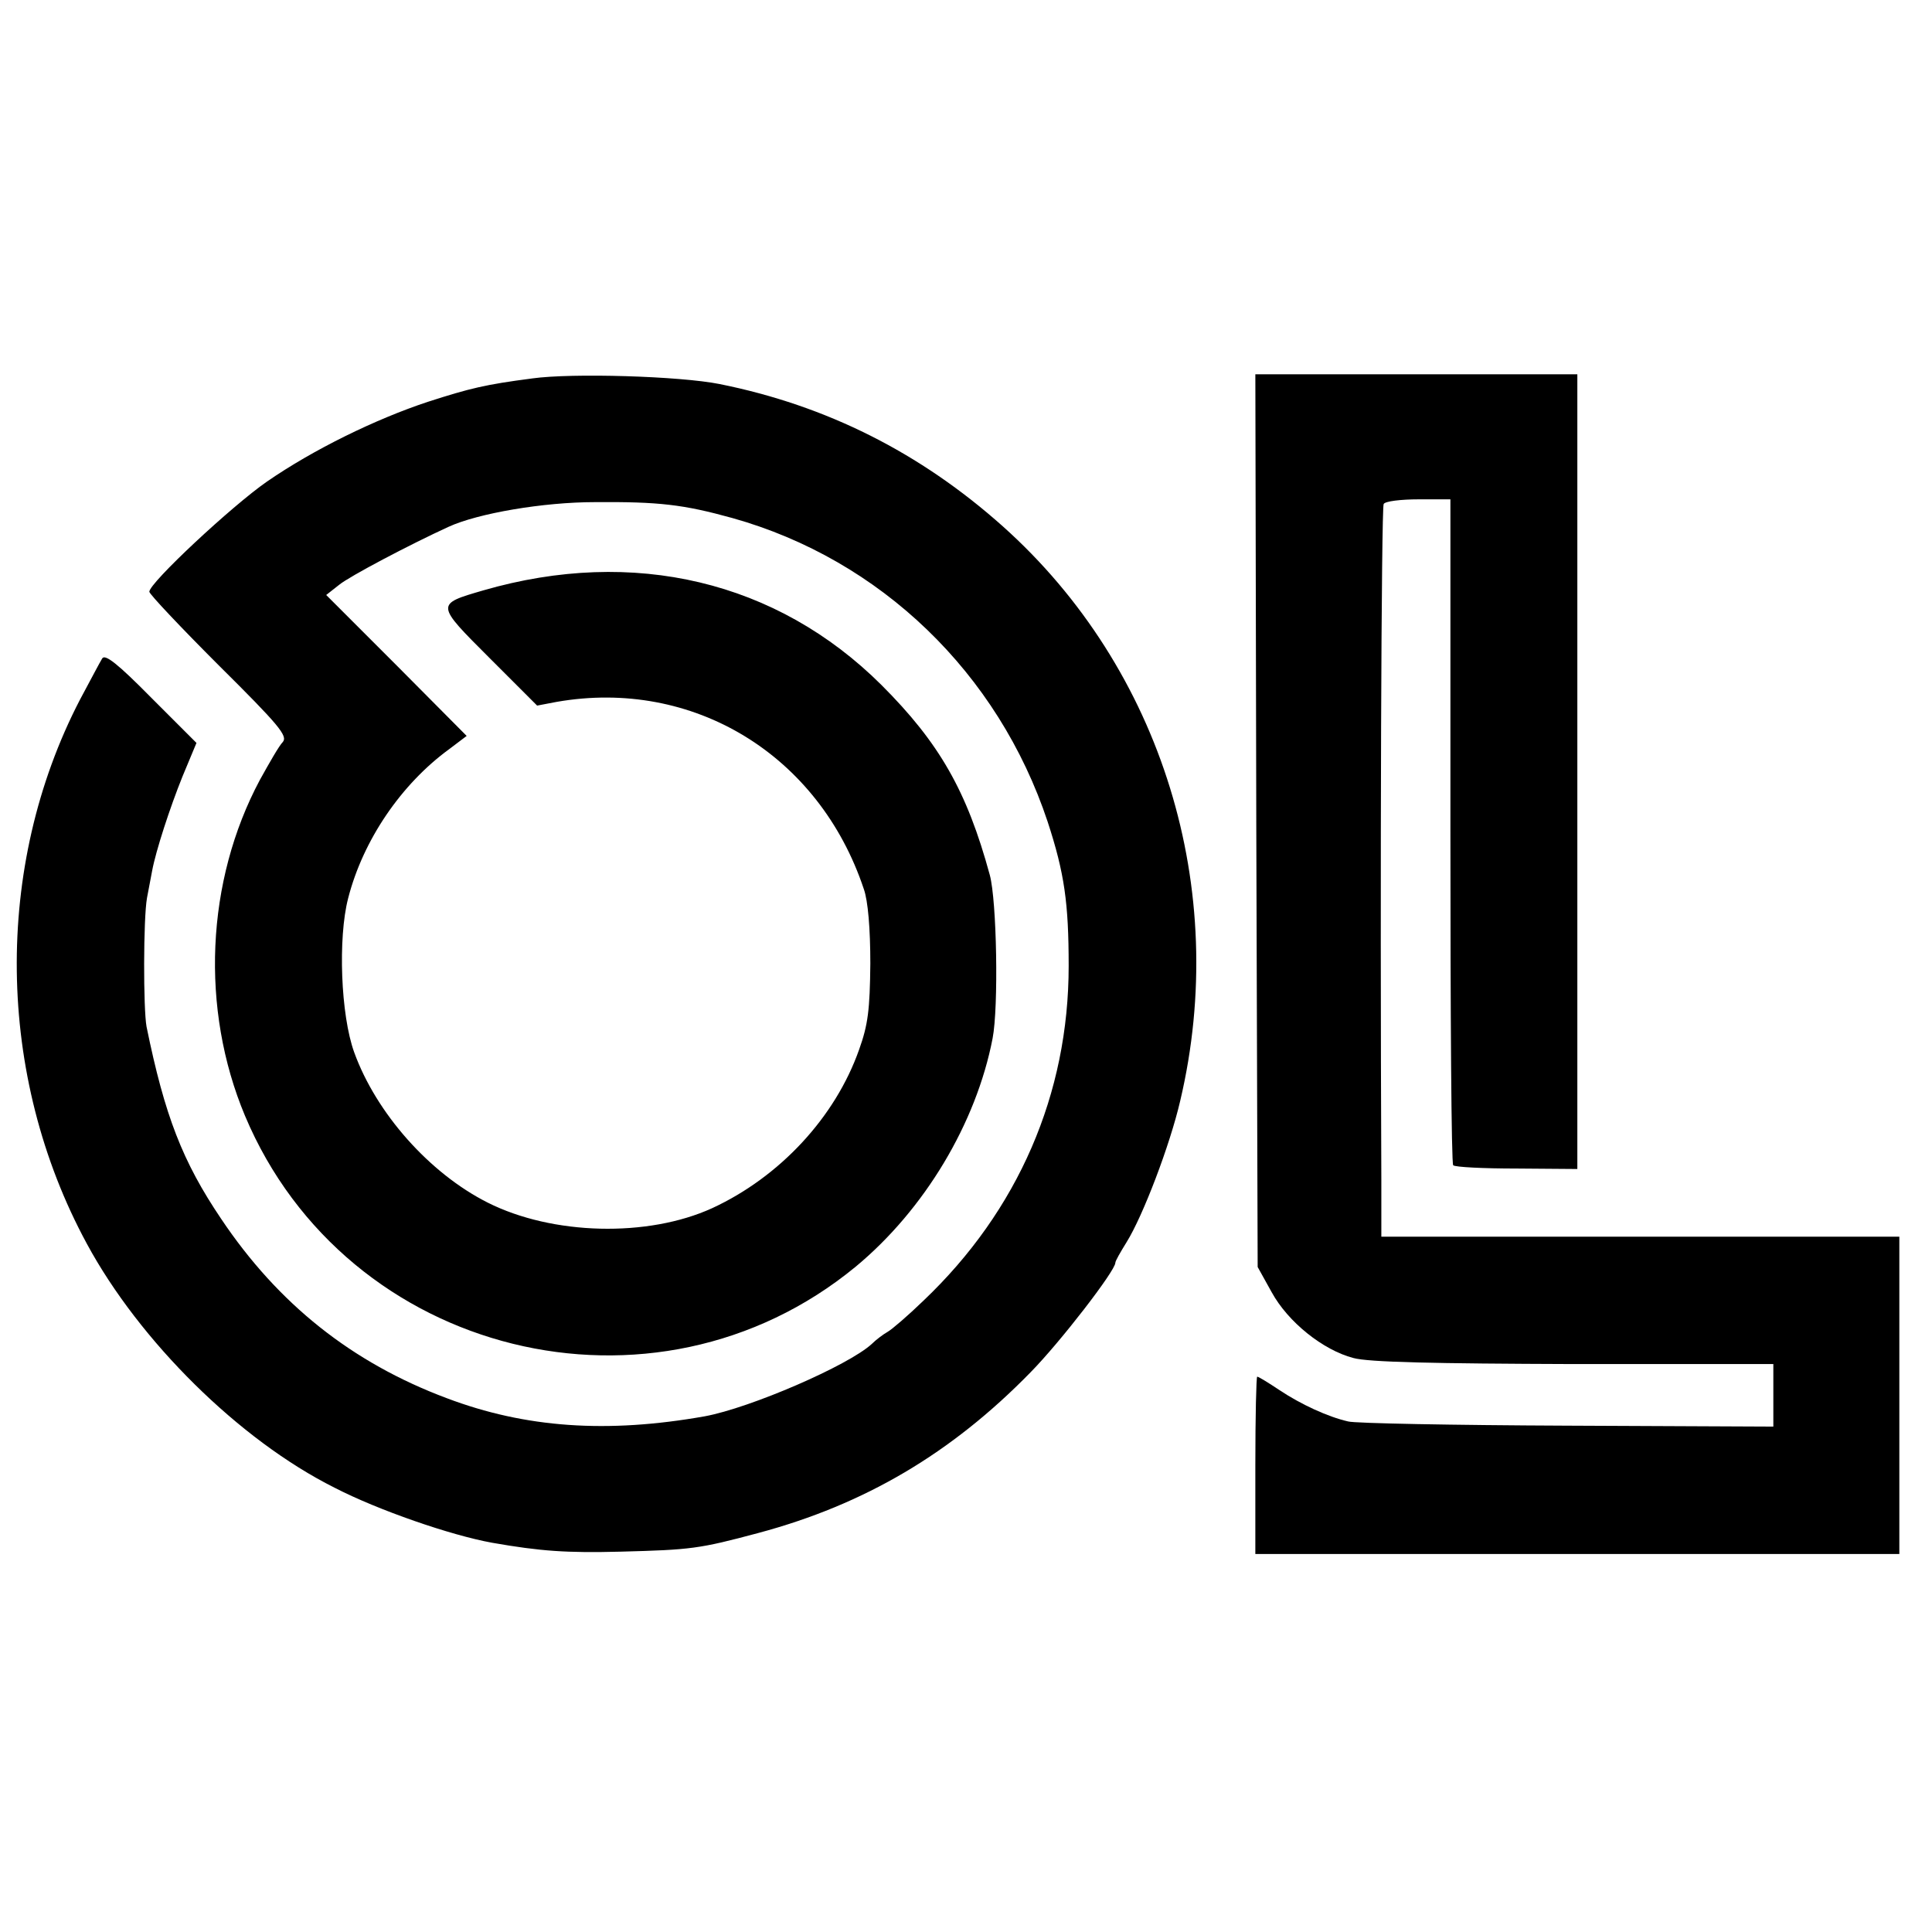
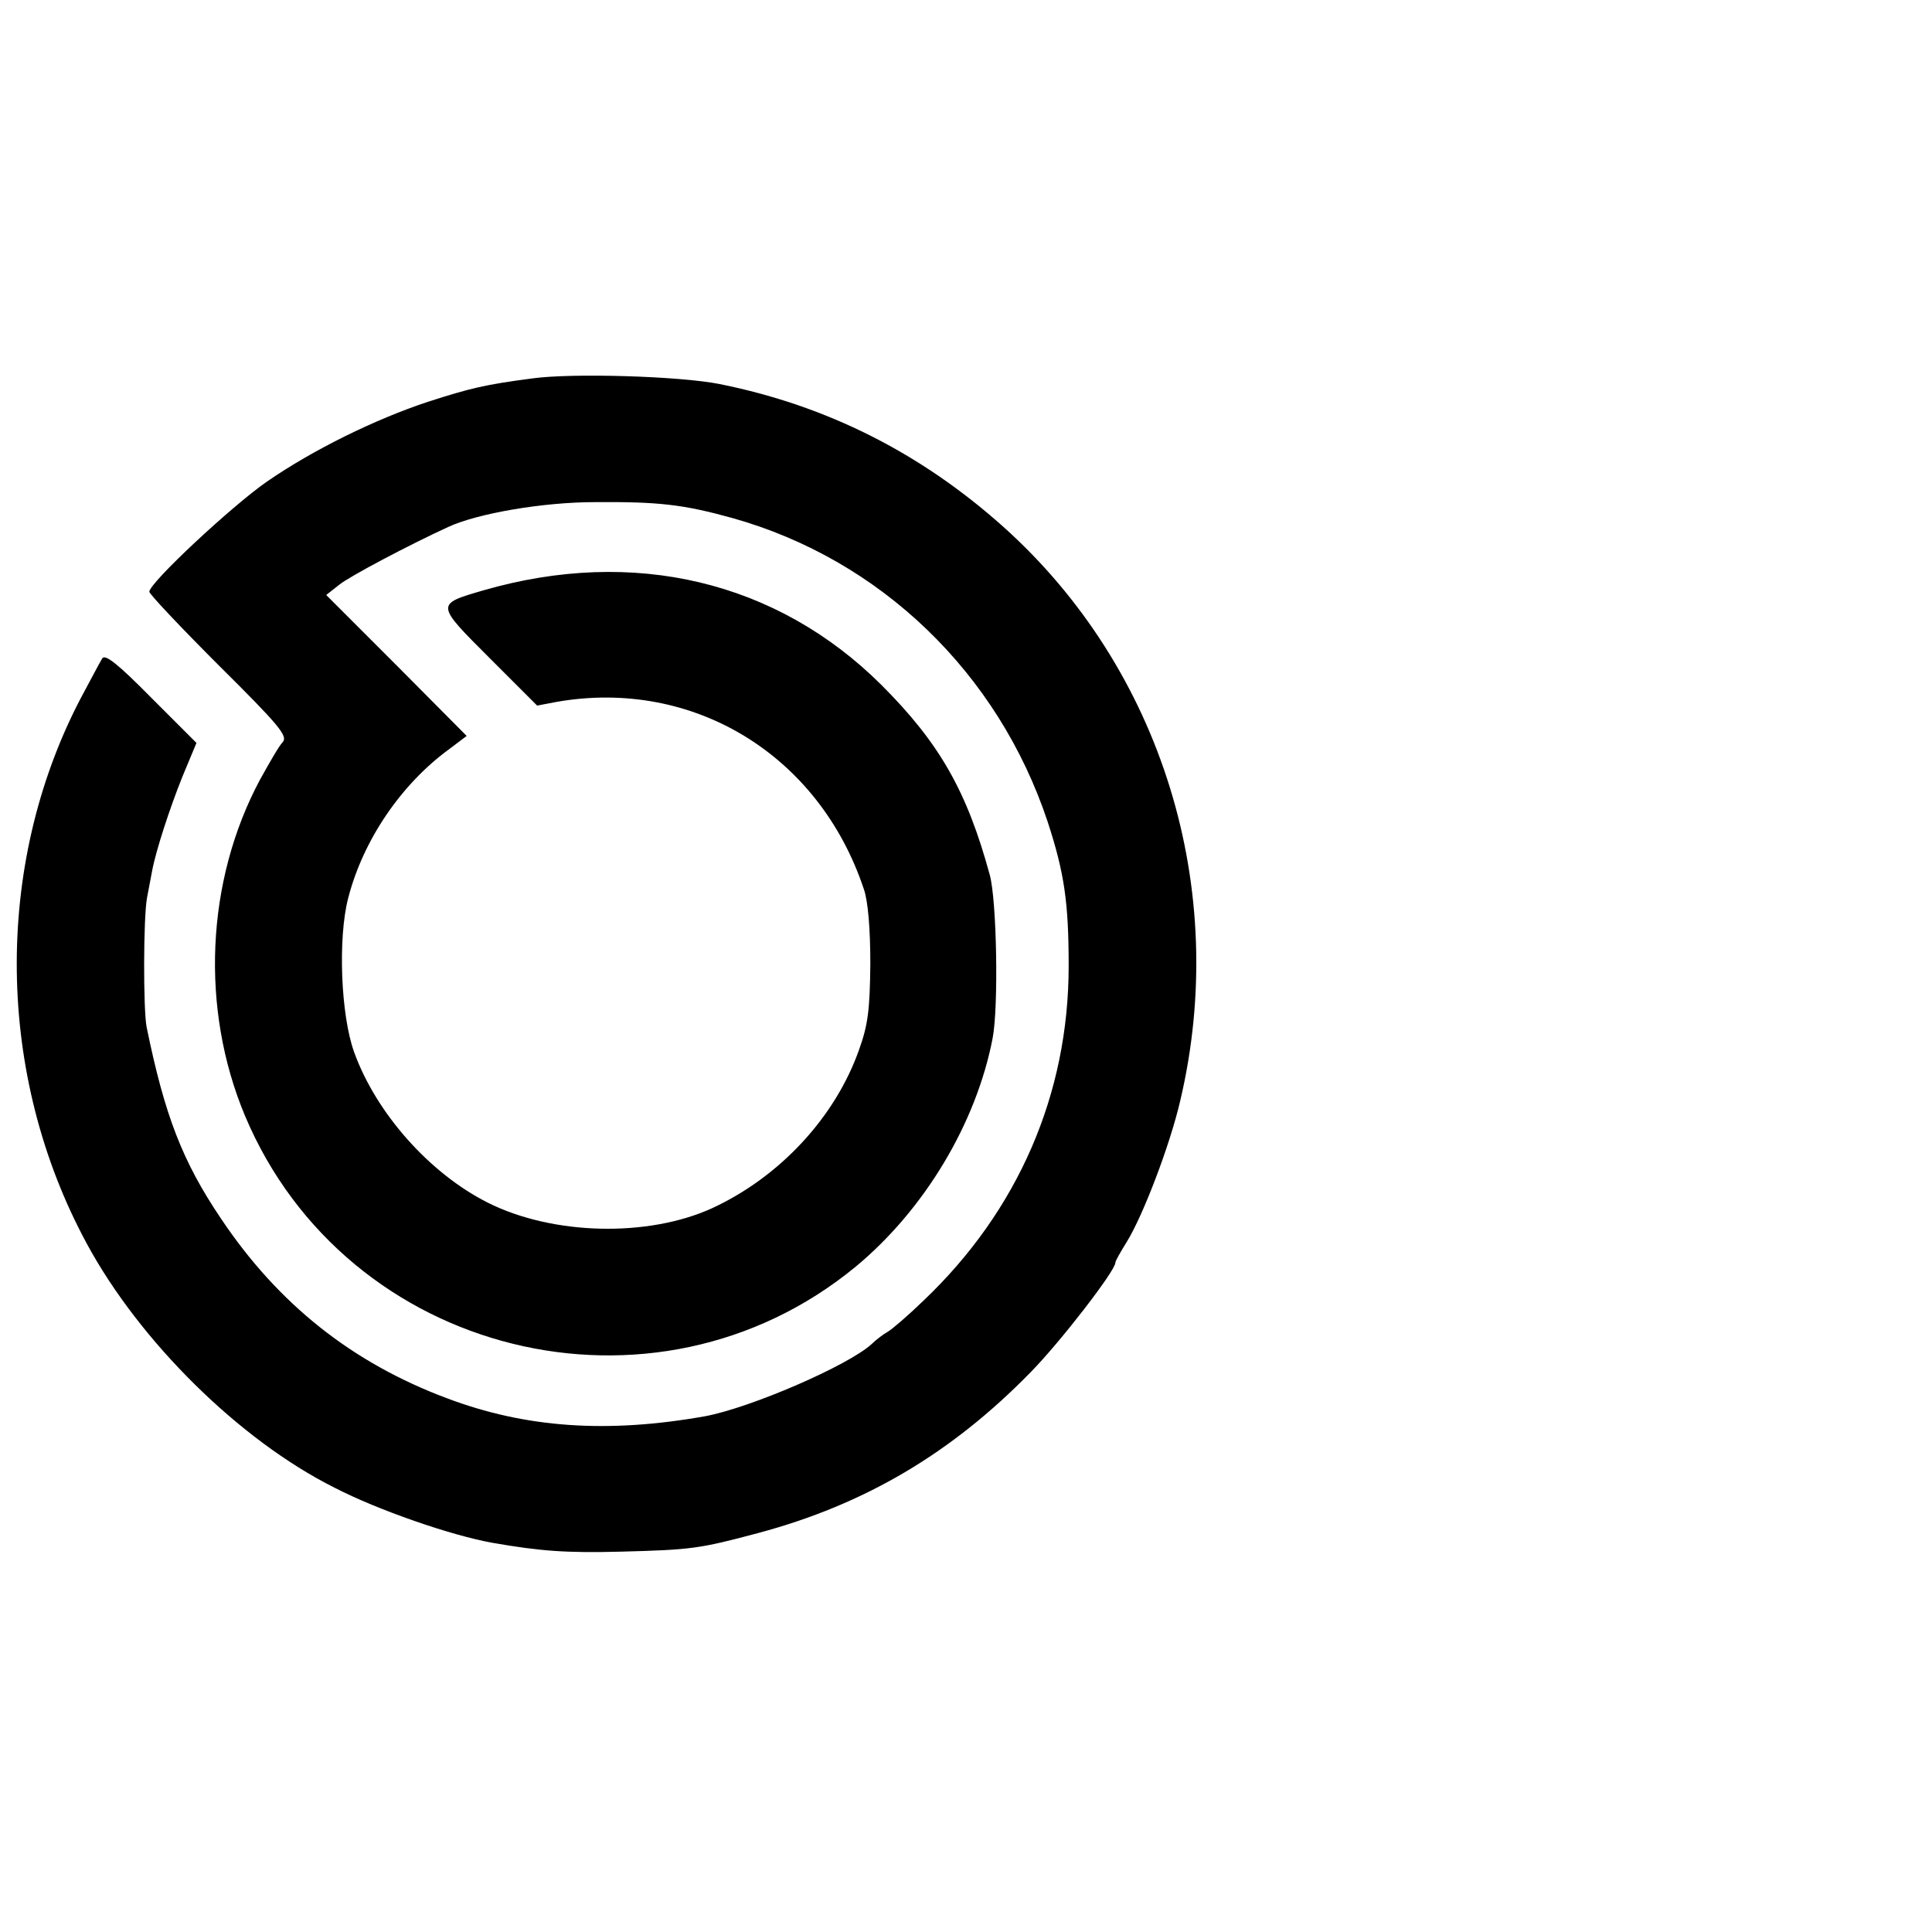
<svg xmlns="http://www.w3.org/2000/svg" version="1.0" width="414pt" height="414pt" viewBox="0 0 414 414" preserveAspectRatio="xMidYMid meet">
  <g transform="translate(0,414) scale(0.1,-0.1)" fill="#000000" stroke="none">
    <path d="M1140 3329 c-100 -13 -133 -21 -223 -50 -112 -37 -245 -102 -345 -171 -75 -52 -252 -217 -252 -236 0 -5 67 -76 149 -158 129 -128 148 -151 137 -164 -8 -8 -29 -45 -49 -81 -116 -217 -128 -491 -32 -720 217 -516 877 -679 1309 -323 147 122 258 307 293 489 13 67 9 295 -6 350 -49 180 -108 283 -232 407 -224 223 -531 296 -853 203 -103 -30 -103 -29 13 -145 l102 -102 42 8 c292 51 562 -113 658 -401 9 -25 14 -85 14 -160 -1 -99 -5 -131 -24 -184 -51 -145 -170 -273 -315 -340 -138 -63 -342 -58 -481 12 -125 63 -239 192 -286 322 -29 80 -35 245 -13 330 32 125 114 245 217 320 l37 28 -150 151 -151 151 28 22 c22 18 151 86 234 124 63 29 203 53 314 53 137 1 189 -5 294 -34 318 -89 570 -332 676 -651 36 -110 45 -174 45 -309 0 -274 -108 -524 -311 -717 -33 -32 -68 -62 -77 -67 -9 -5 -25 -17 -34 -26 -50 -46 -260 -137 -358 -155 -209 -37 -384 -25 -553 39 -203 76 -361 202 -483 384 -83 123 -121 221 -160 412 -7 38 -7 231 1 276 4 21 9 47 11 58 8 43 38 135 65 202 l30 72 -97 97 c-72 73 -99 94 -105 84 -5 -8 -26 -48 -48 -89 -185 -357 -180 -805 15 -1165 113 -209 327 -421 531 -523 93 -48 249 -102 338 -118 103 -18 159 -22 275 -19 151 4 168 6 295 40 228 61 414 171 583 344 64 65 182 218 182 235 0 4 11 23 24 44 35 56 93 208 115 303 107 453 -39 926 -380 1231 -177 158 -378 259 -607 305 -85 17 -316 24 -402 12z" />
-     <path d="M2692 2382 l3 -957 30 -54 c35 -64 110 -124 175 -141 32 -9 172 -12 473 -13 l427 0 0 -67 0 -67 -442 2 c-244 1 -455 5 -469 9 -44 10 -102 37 -147 67 -24 16 -45 29 -48 29 -2 0 -4 -85 -4 -190 l0 -190 690 0 690 0 0 340 0 340 -555 0 -555 0 0 123 c-3 660 0 1439 5 1447 3 6 37 10 75 10 l68 0 0 -710 c0 -391 2 -714 6 -717 4 -4 65 -7 136 -7 l130 -1 0 852 0 851 -345 0 -345 0 2 -956z" />
  </g>
</svg>